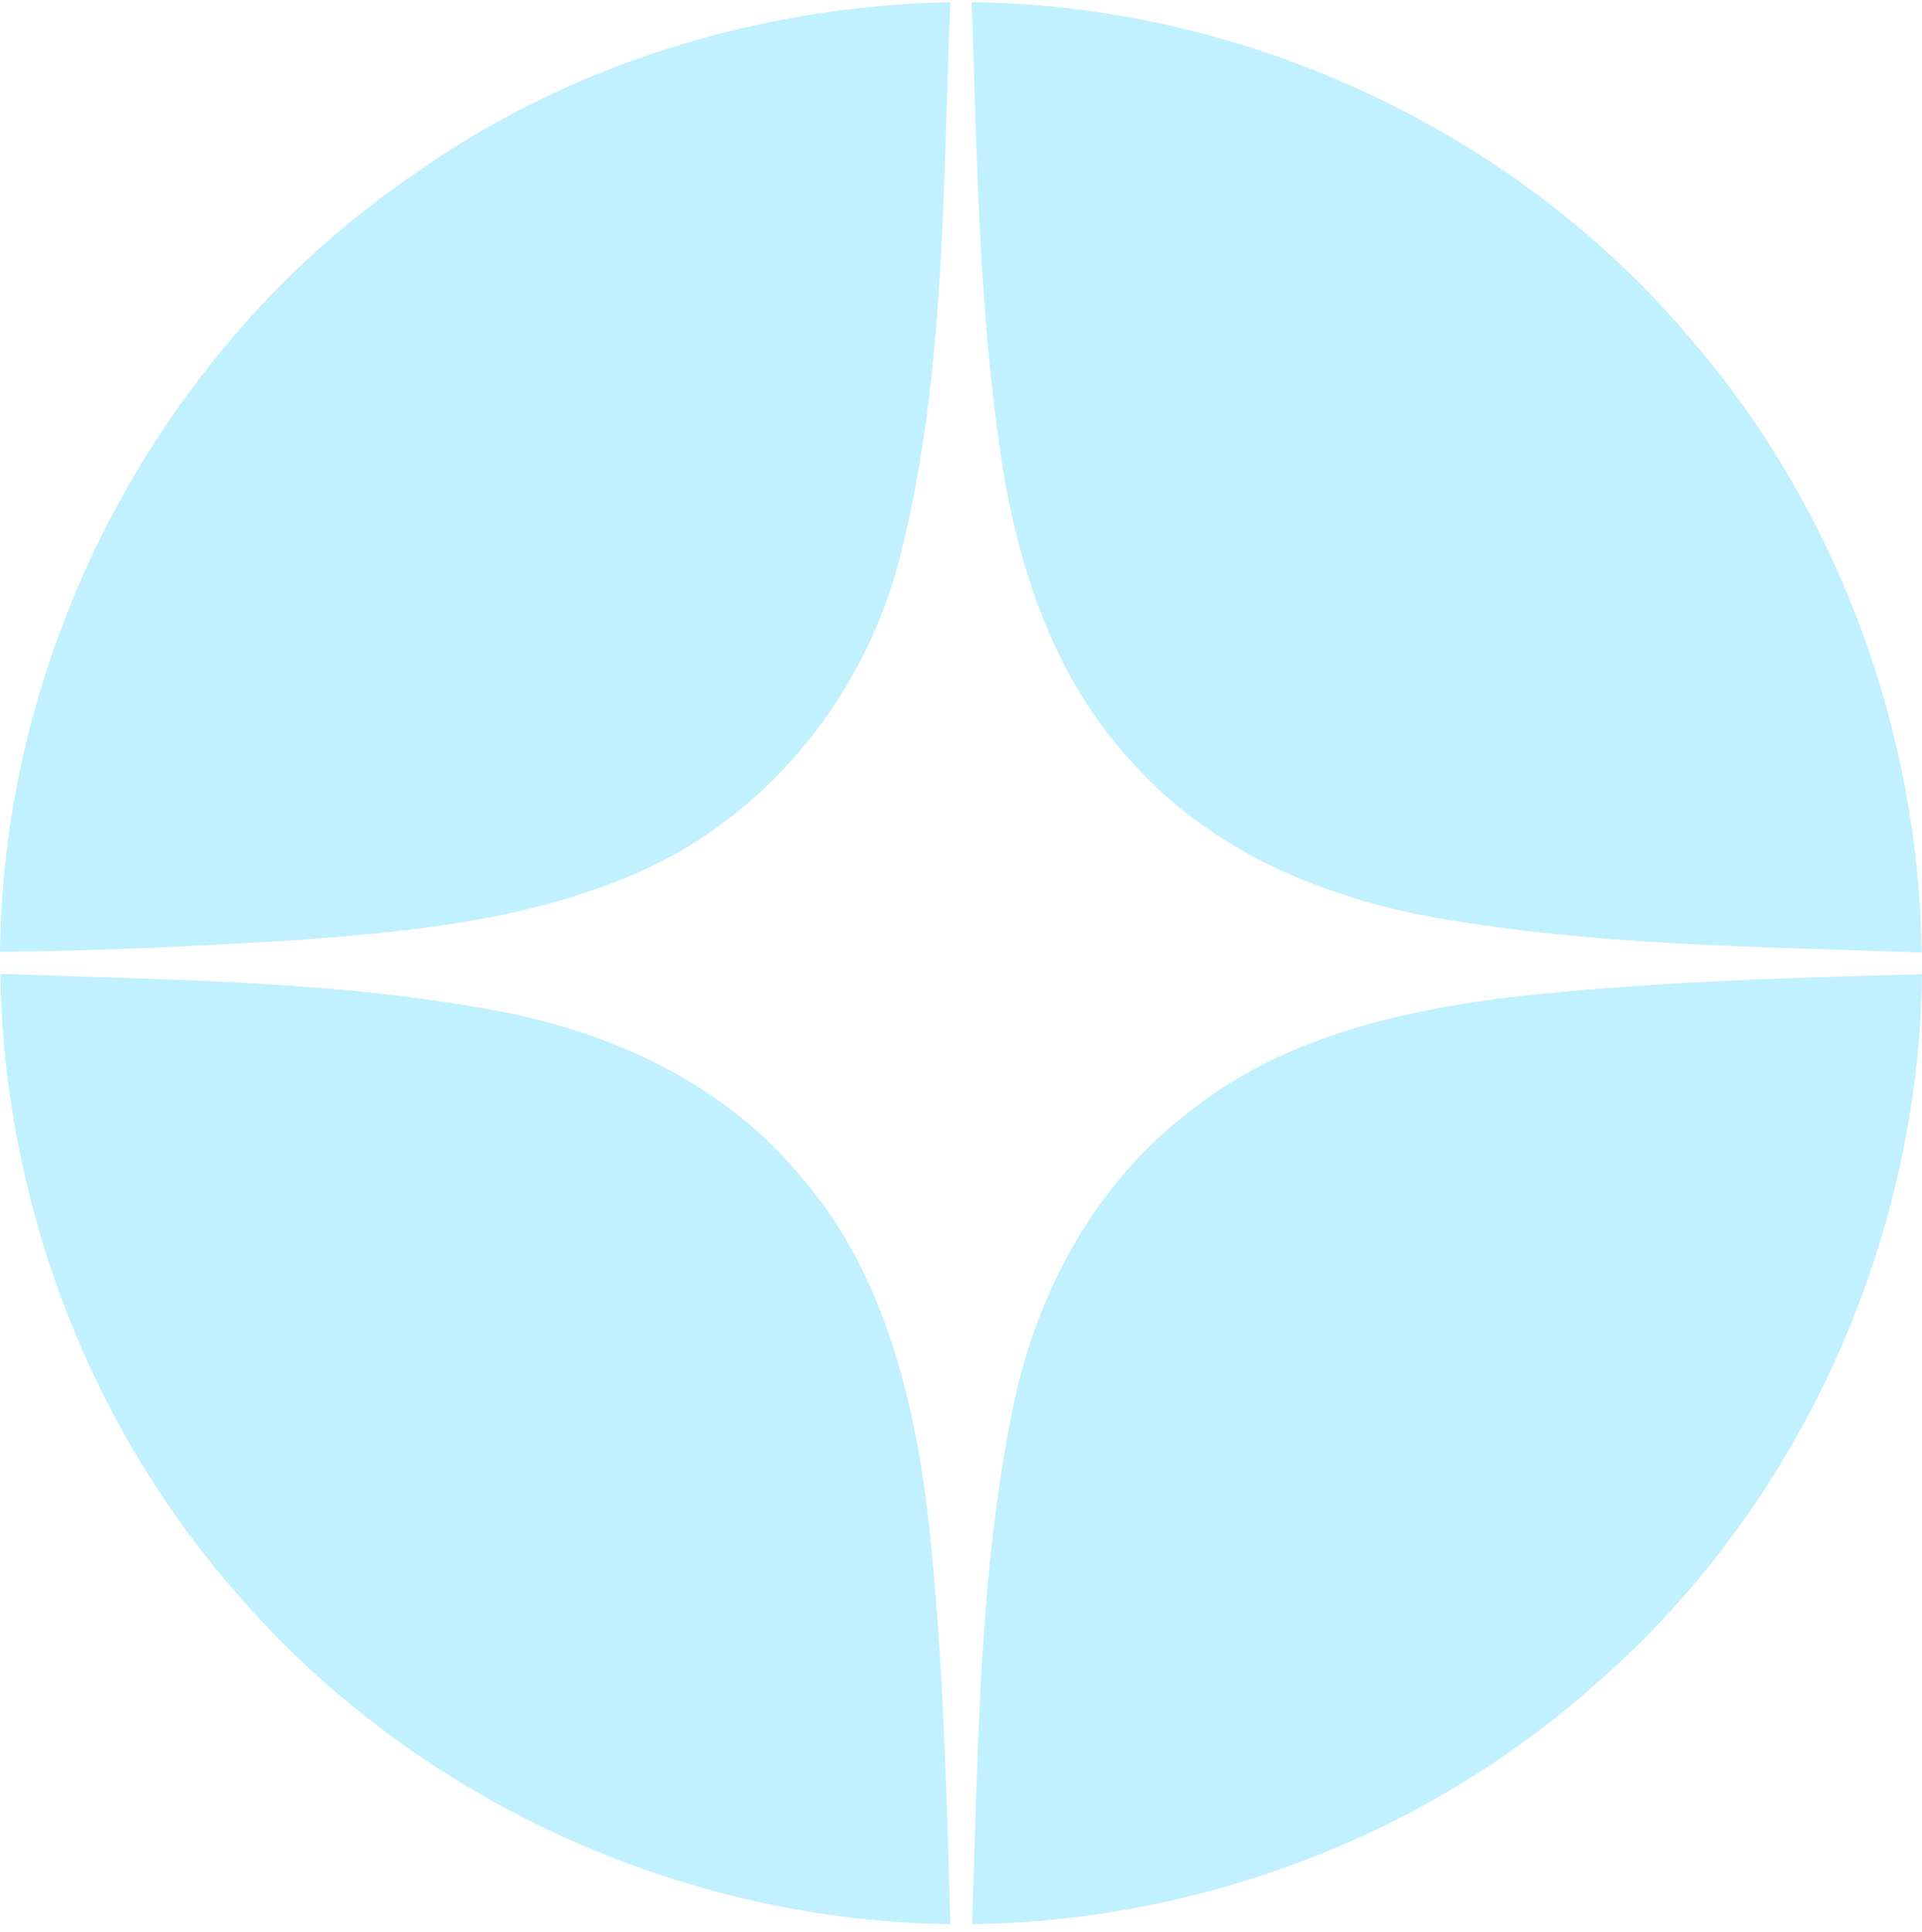
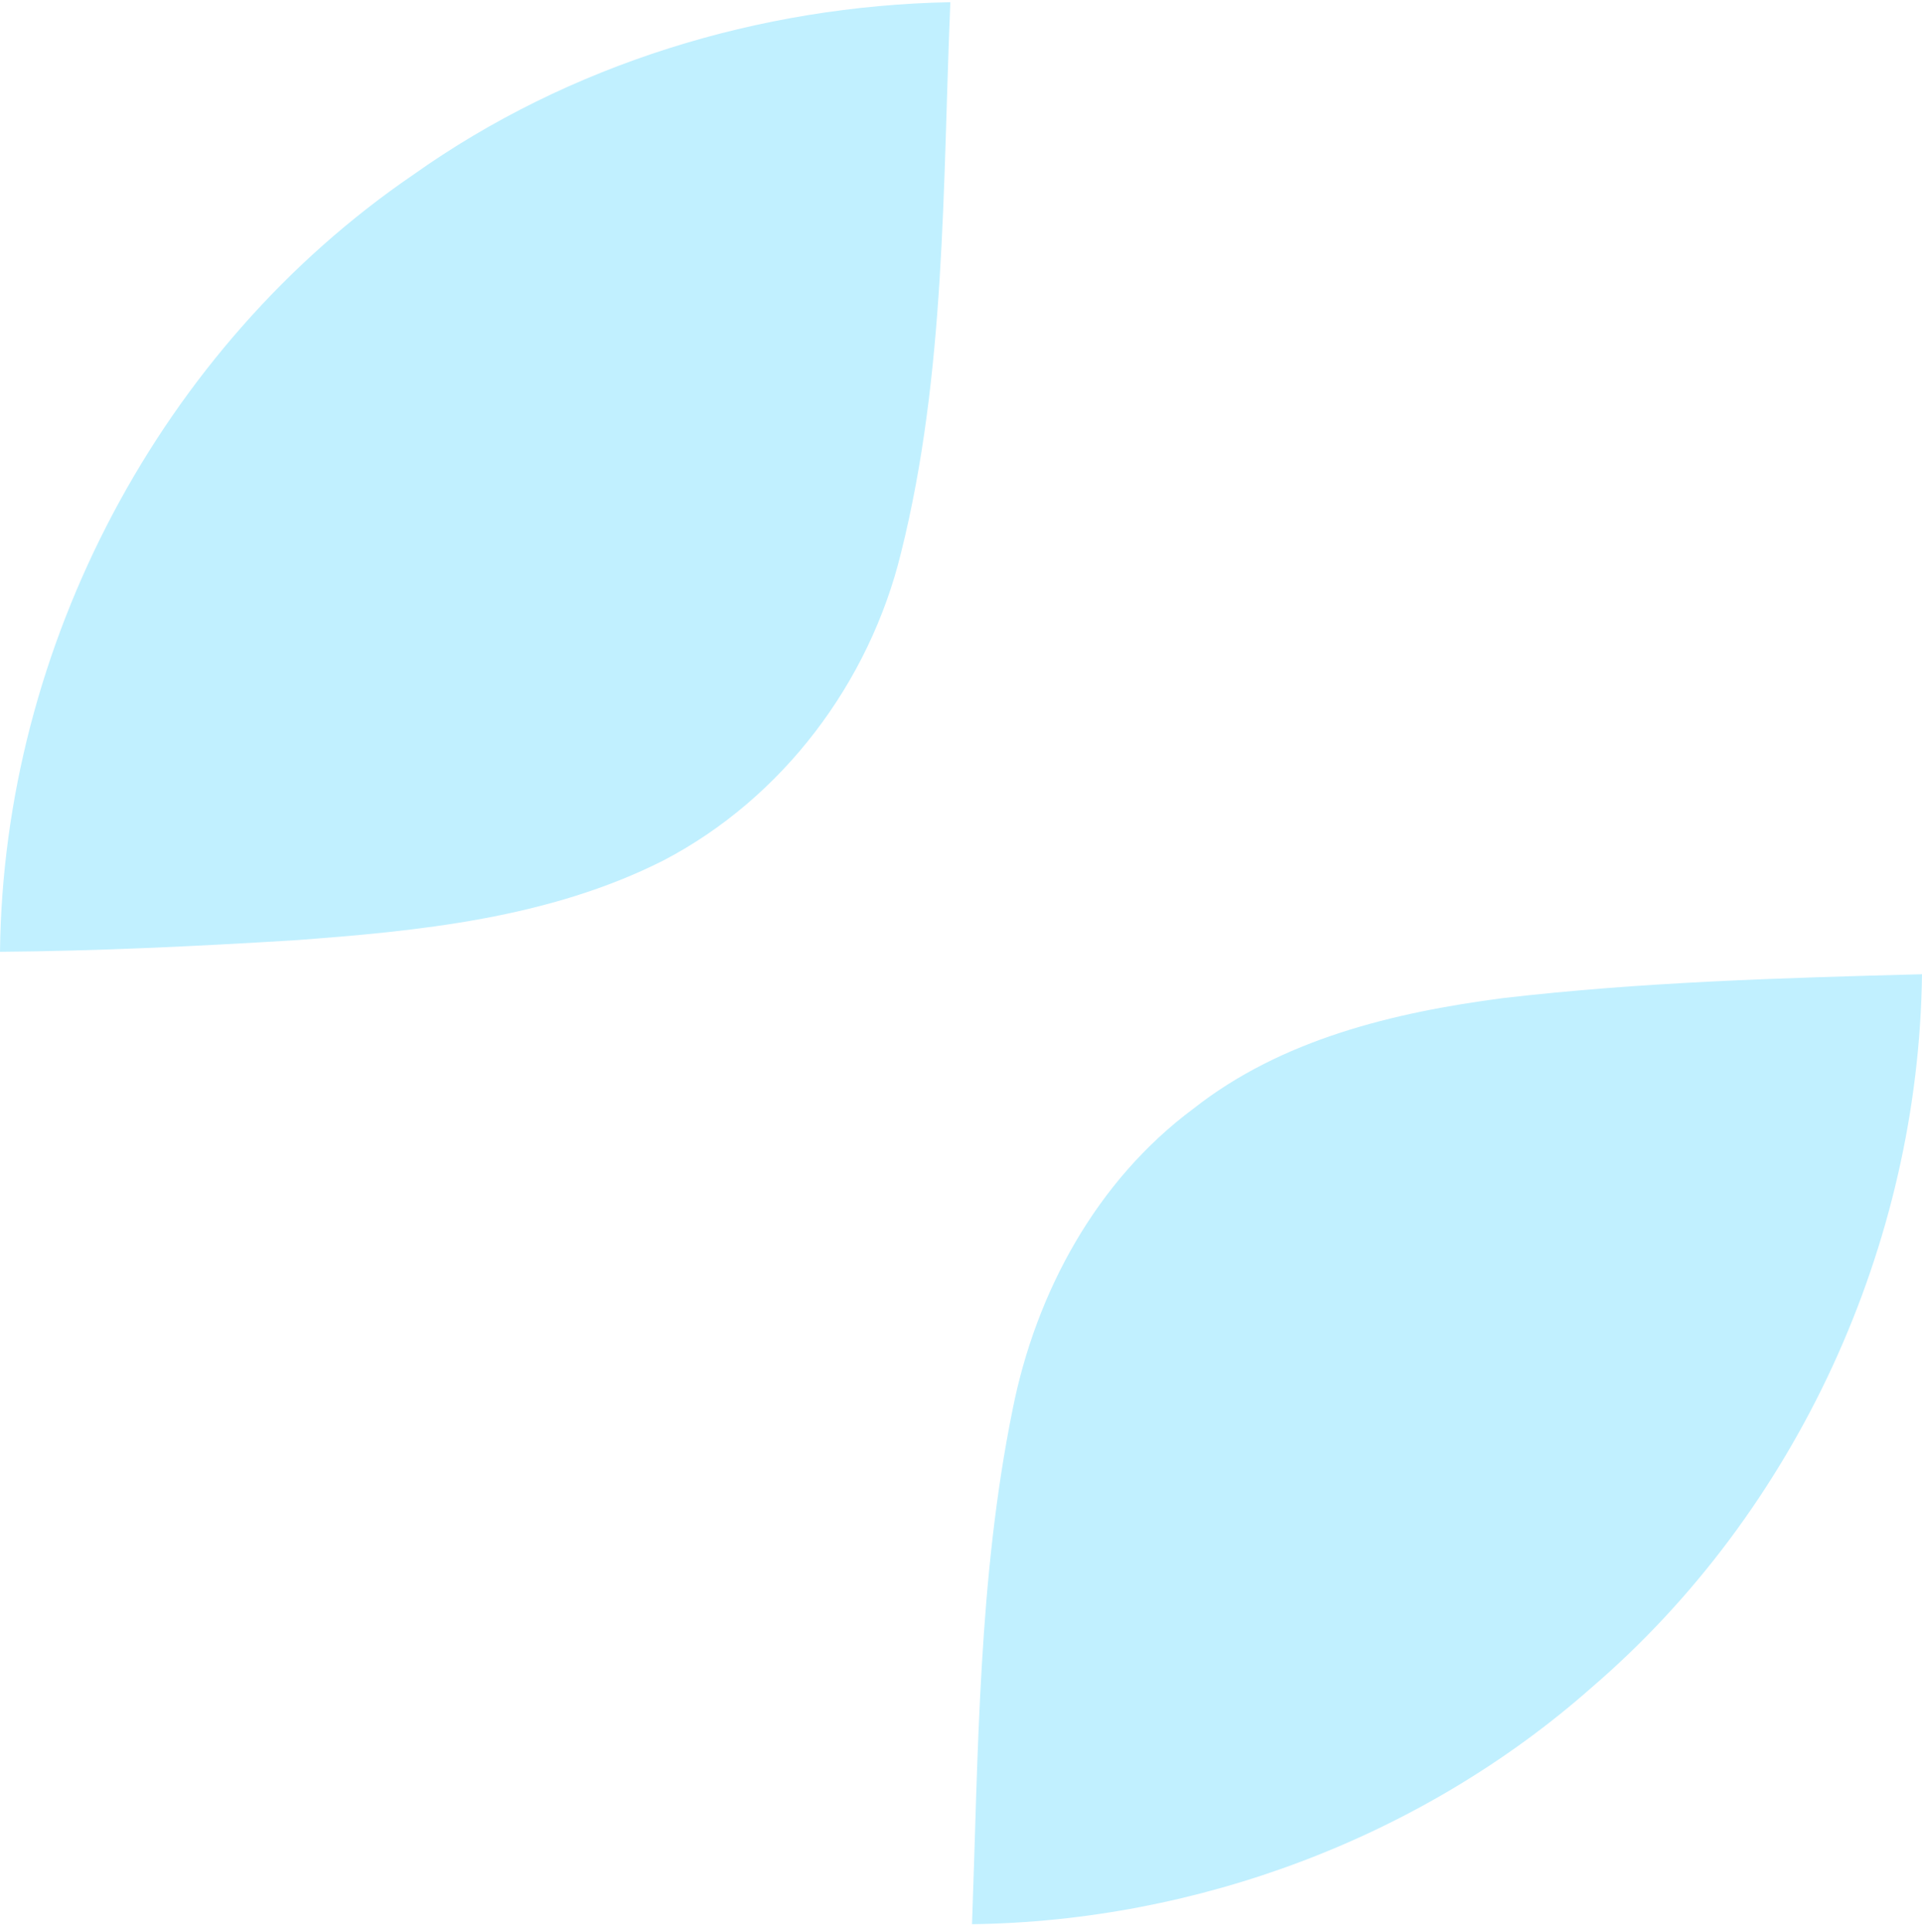
<svg xmlns="http://www.w3.org/2000/svg" width="193" height="194" viewBox="0 0 193 194" fill="none">
  <path fill-rule="evenodd" clip-rule="evenodd" d="M150.883 100.231C164.848 98.605 178.924 98.198 193 97.829C192.667 124.994 180.439 151.752 159.823 169.455C142.792 184.497 120.255 192.924 97.608 193.22C98.236 175.96 98.236 158.552 101.672 141.588C104 129.798 110.096 118.563 119.849 111.319C128.679 104.37 139.91 101.672 150.883 100.231Z" fill="#C1F0FF" />
-   <path fill-rule="evenodd" clip-rule="evenodd" d="M0.037 97.791C16.773 98.419 33.657 98.419 50.208 101.561C61.292 103.668 72.153 108.62 79.616 117.231C88.668 127.063 91.919 140.59 93.323 153.488C94.727 166.683 95.059 179.951 95.429 193.219C68.348 192.886 41.6 180.69 23.866 160.104C8.83 143.066 0.369 120.521 0.037 97.791Z" fill="#C1F0FF" />
-   <path fill-rule="evenodd" clip-rule="evenodd" d="M97.571 0.22C125.169 0.515 152.398 13.192 170.094 34.407C184.54 51.334 192.667 73.398 192.963 95.648C176.707 95.056 160.341 94.982 144.307 92.174C132.928 90.178 121.622 85.447 113.827 76.688C105.81 68.224 102.116 56.73 100.453 45.42C98.273 30.489 98.088 15.299 97.571 0.22Z" fill="#C1F0FF" />
-   <path fill-rule="evenodd" clip-rule="evenodd" d="M41.489 17.553C57.154 6.429 76.291 0.589 95.429 0.22C94.653 18.699 94.985 37.474 90.478 55.51C87.301 68.557 78.582 80.162 66.612 86.408C55.122 92.21 42.08 93.504 29.408 94.428C19.618 95.019 9.79 95.5 0 95.574C0.333 64.898 16.108 34.887 41.489 17.553Z" fill="#C1F0FF" />
+   <path fill-rule="evenodd" clip-rule="evenodd" d="M41.489 17.553C57.154 6.429 76.291 0.589 95.429 0.22C94.653 18.699 94.985 37.474 90.478 55.51C87.301 68.557 78.582 80.162 66.612 86.408C55.122 92.21 42.08 93.504 29.408 94.428C19.618 95.019 9.79 95.5 0 95.574C0.333 64.898 16.108 34.887 41.489 17.553" fill="#C1F0FF" />
</svg>